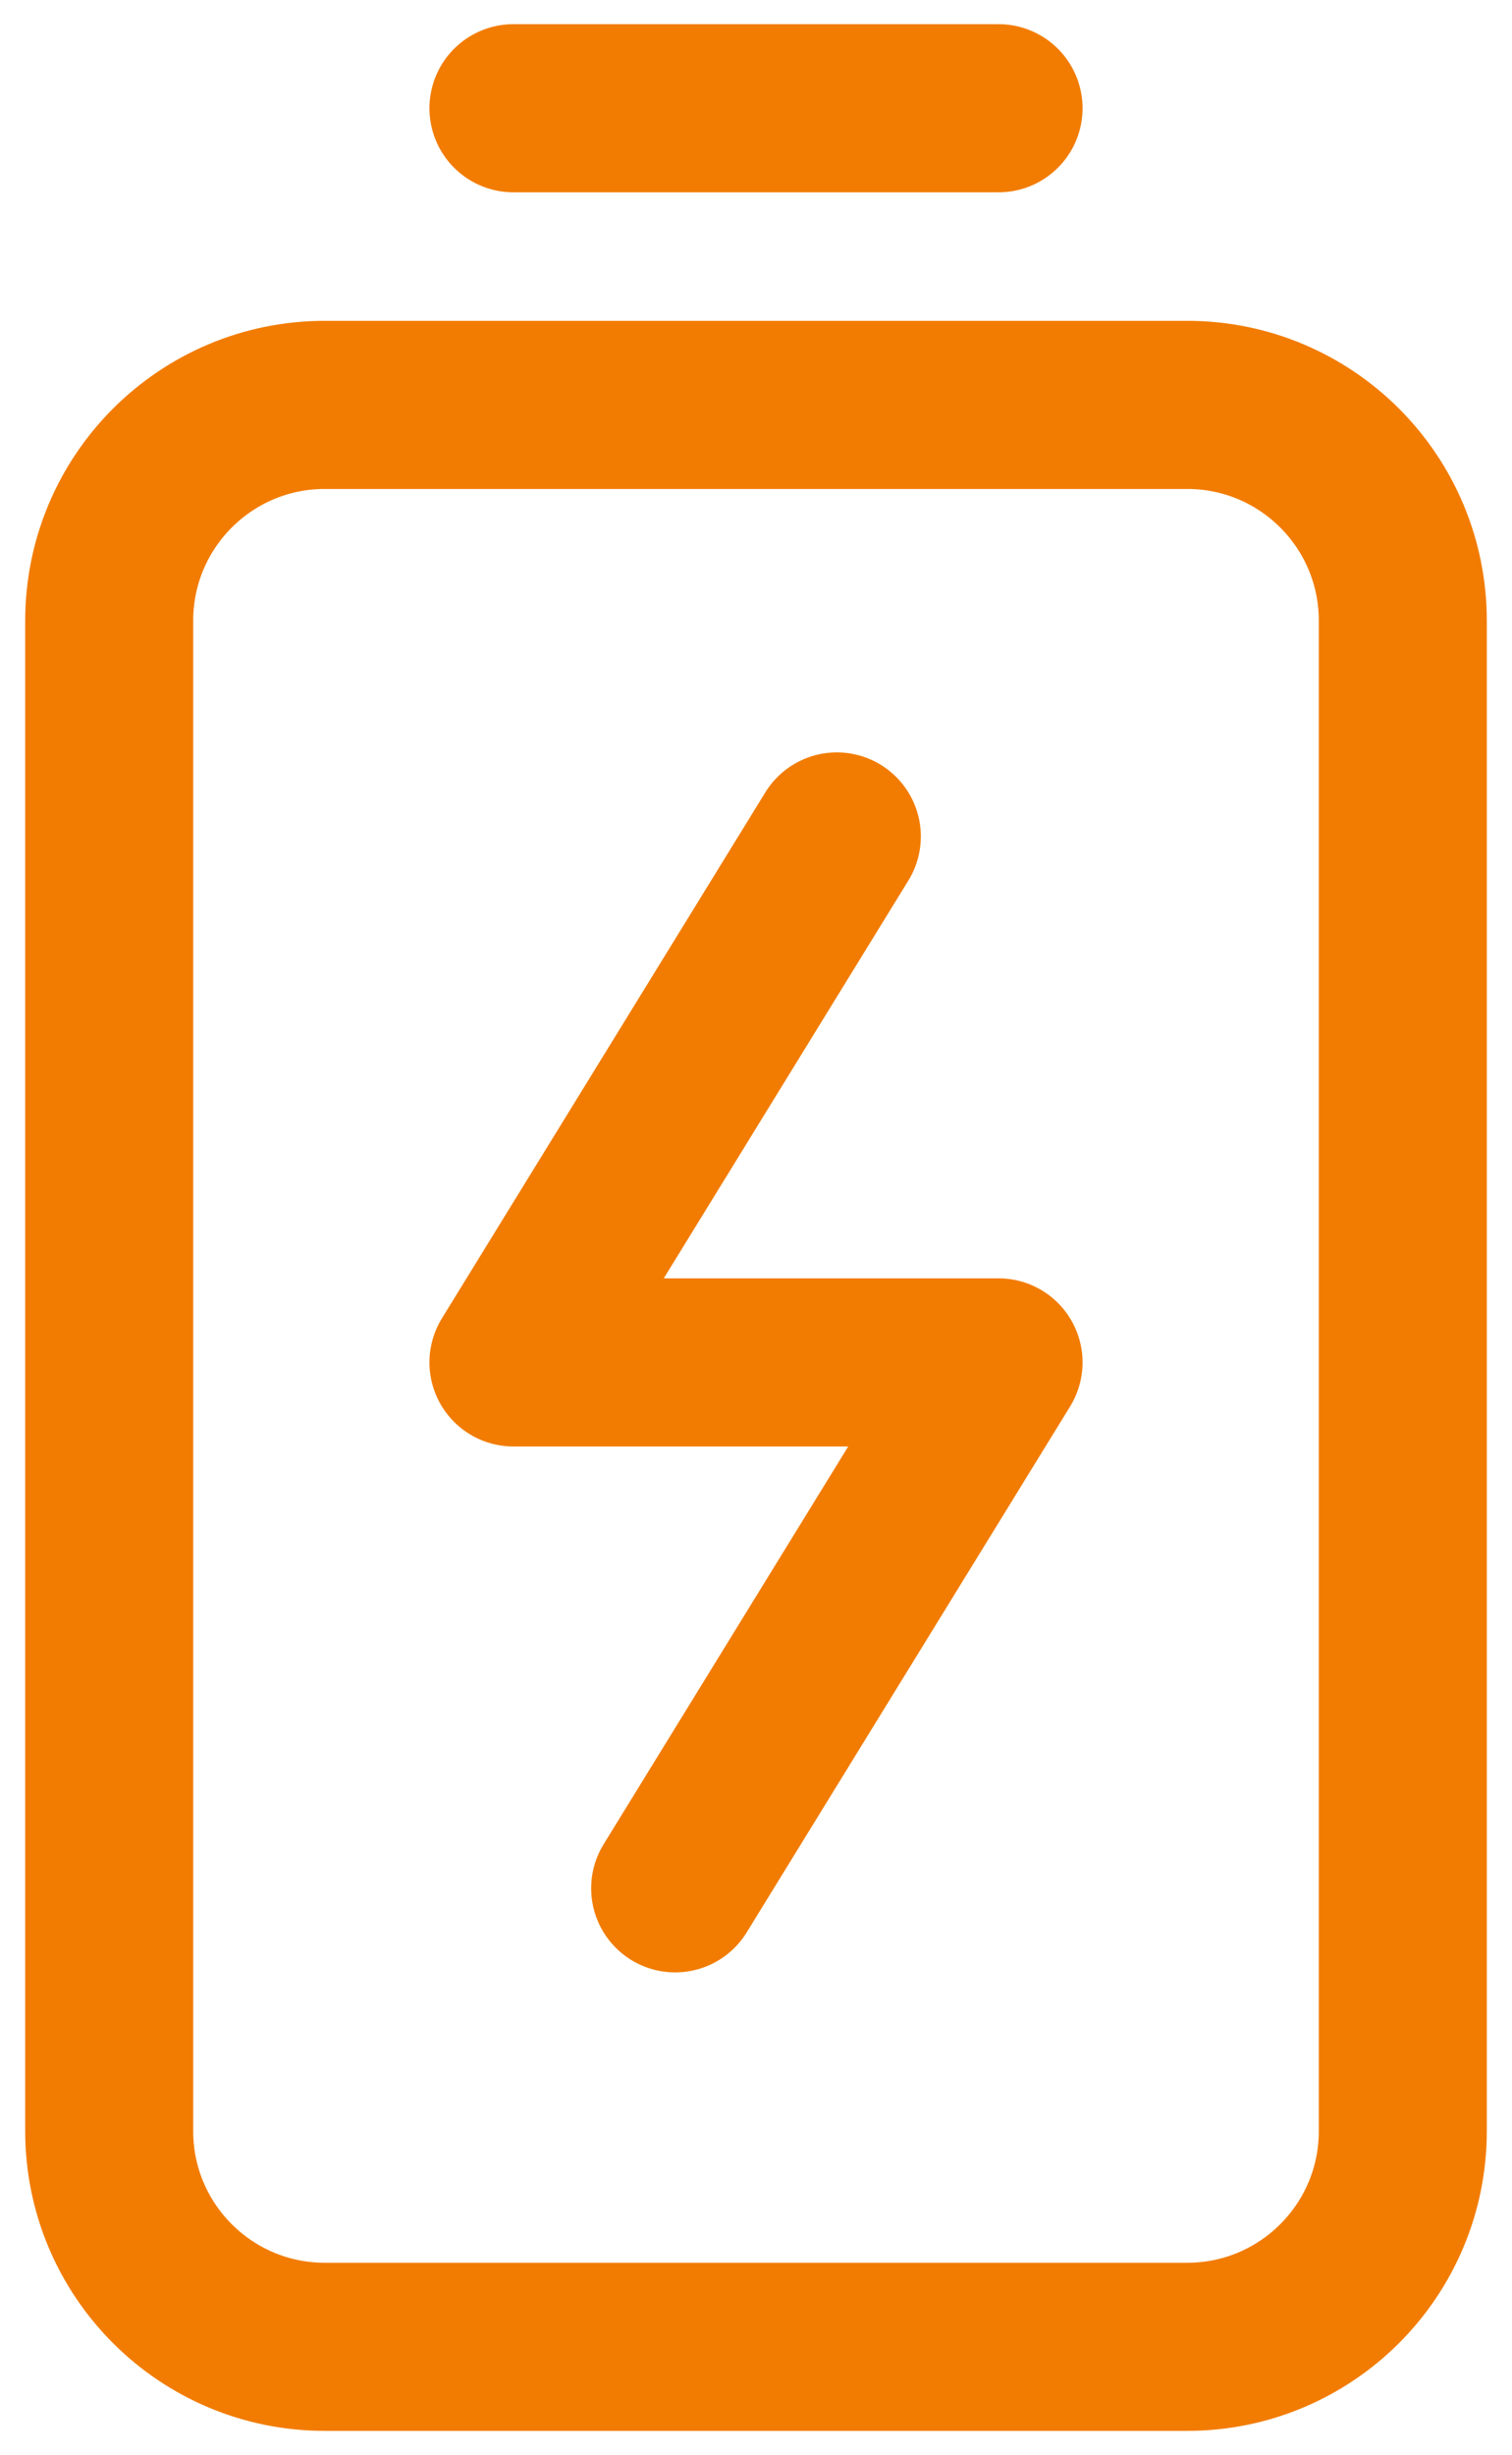
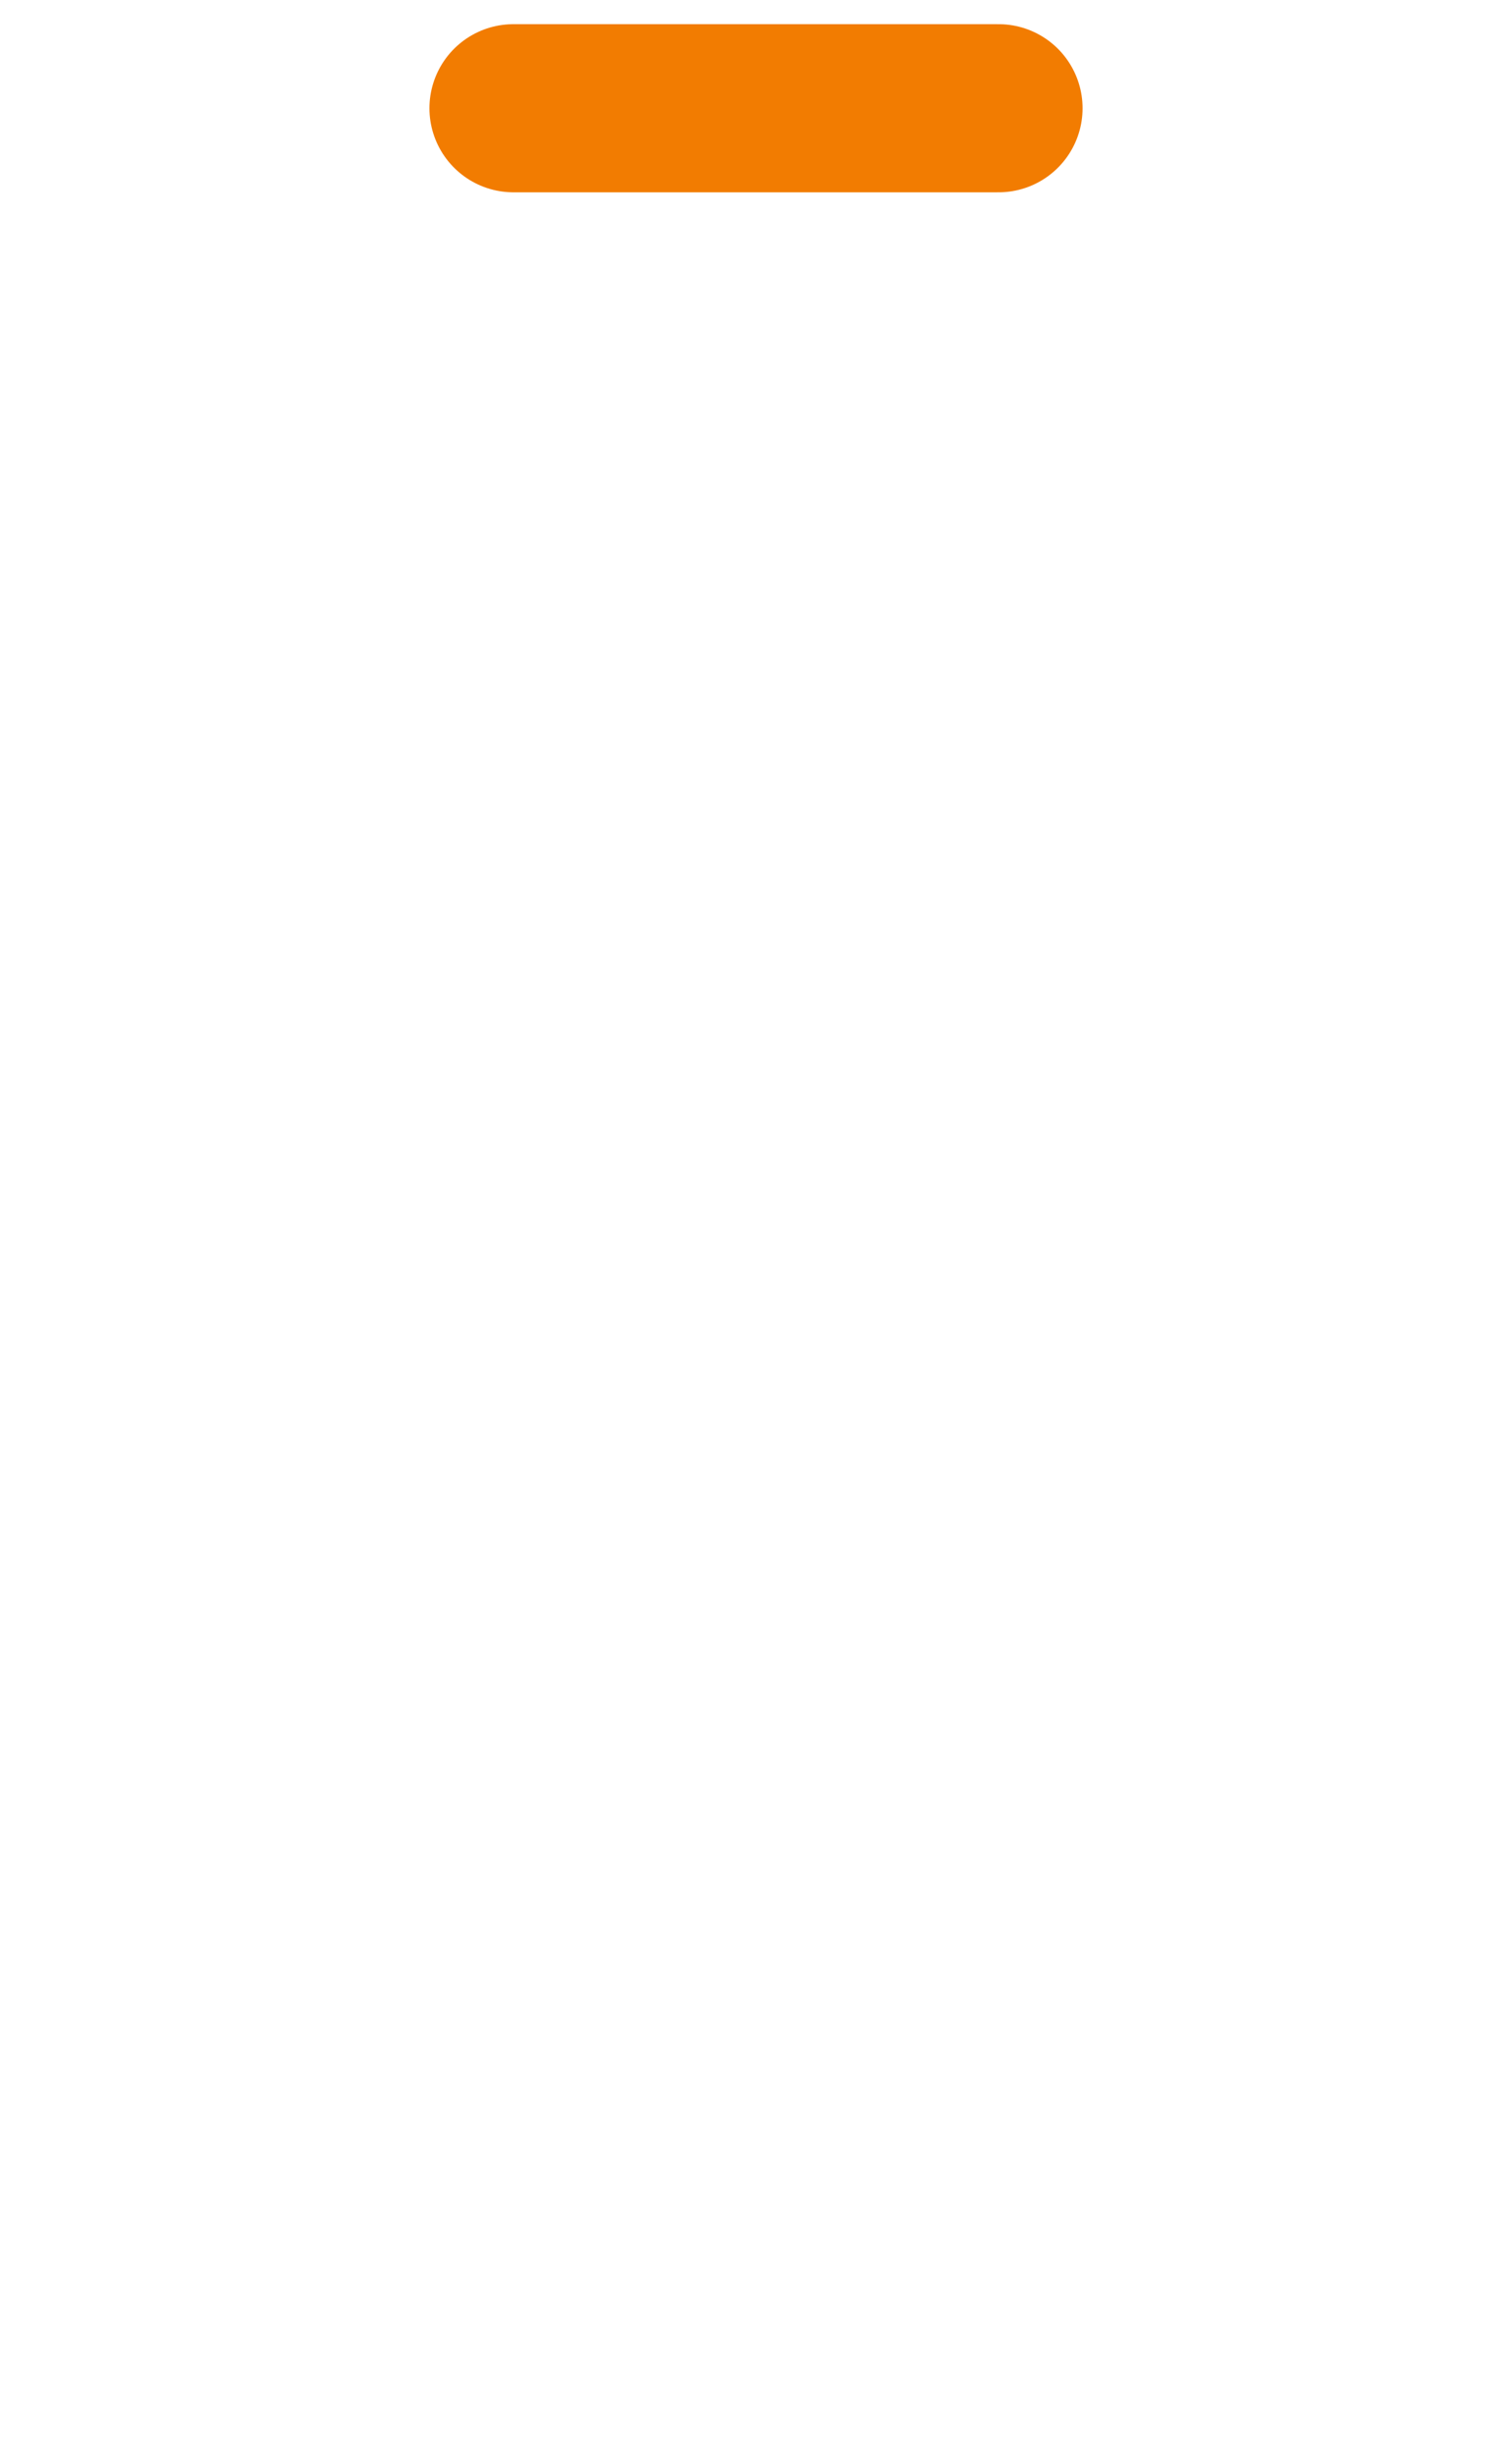
<svg xmlns="http://www.w3.org/2000/svg" width="45" height="73" viewBox="0 0 45 73" fill="none">
-   <path d="M3.25 18.458L3.25 63.375C3.25 66.919 6.123 69.791 9.667 69.791L35.333 69.791C38.877 69.791 41.75 66.919 41.75 63.375L41.75 18.458C41.75 14.914 38.877 12.041 35.333 12.041L9.667 12.041C6.123 12.041 3.25 14.914 3.25 18.458Z" stroke="#F27C01" stroke-width="5" stroke-linecap="round" stroke-linejoin="round" />
  <path d="M29.719 3.219L15.281 3.219" stroke="#F27C01" stroke-width="5" stroke-linecap="round" stroke-linejoin="round" />
-   <path d="M24.906 24.875L15.281 40.516L29.719 40.516L20.094 56.156" stroke="#F27C01" stroke-width="5" stroke-linecap="round" stroke-linejoin="round" />
</svg>